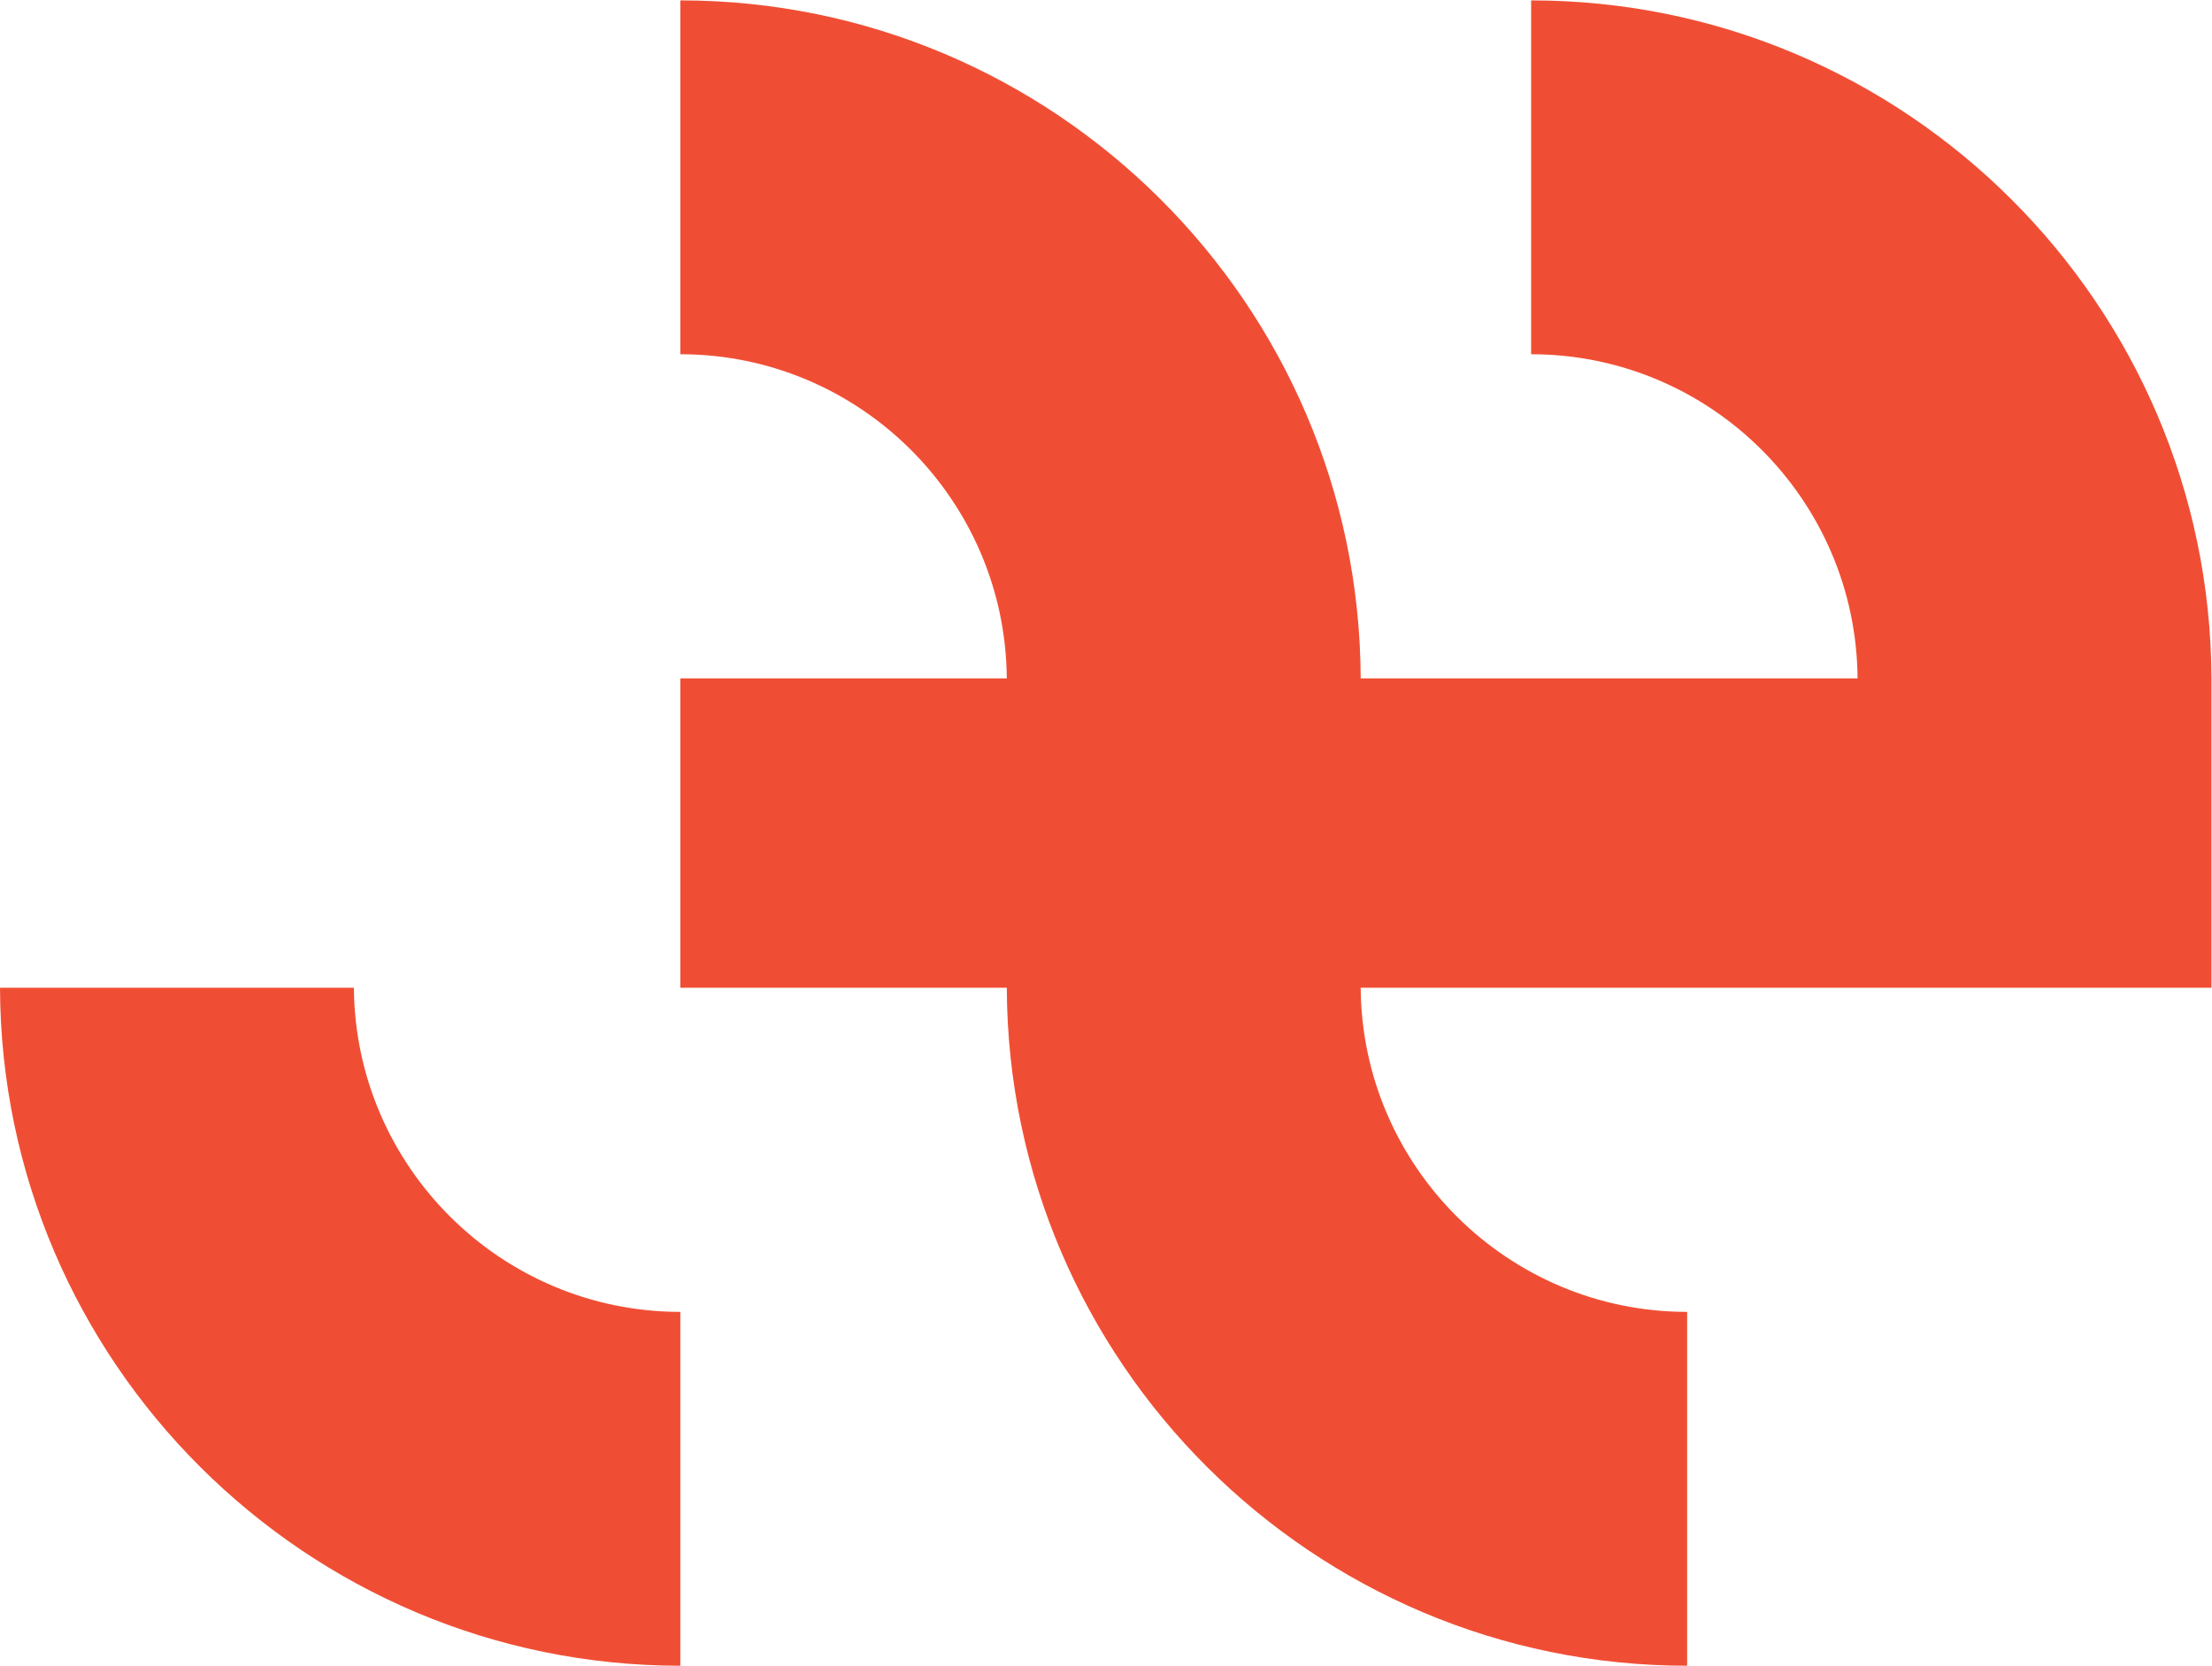
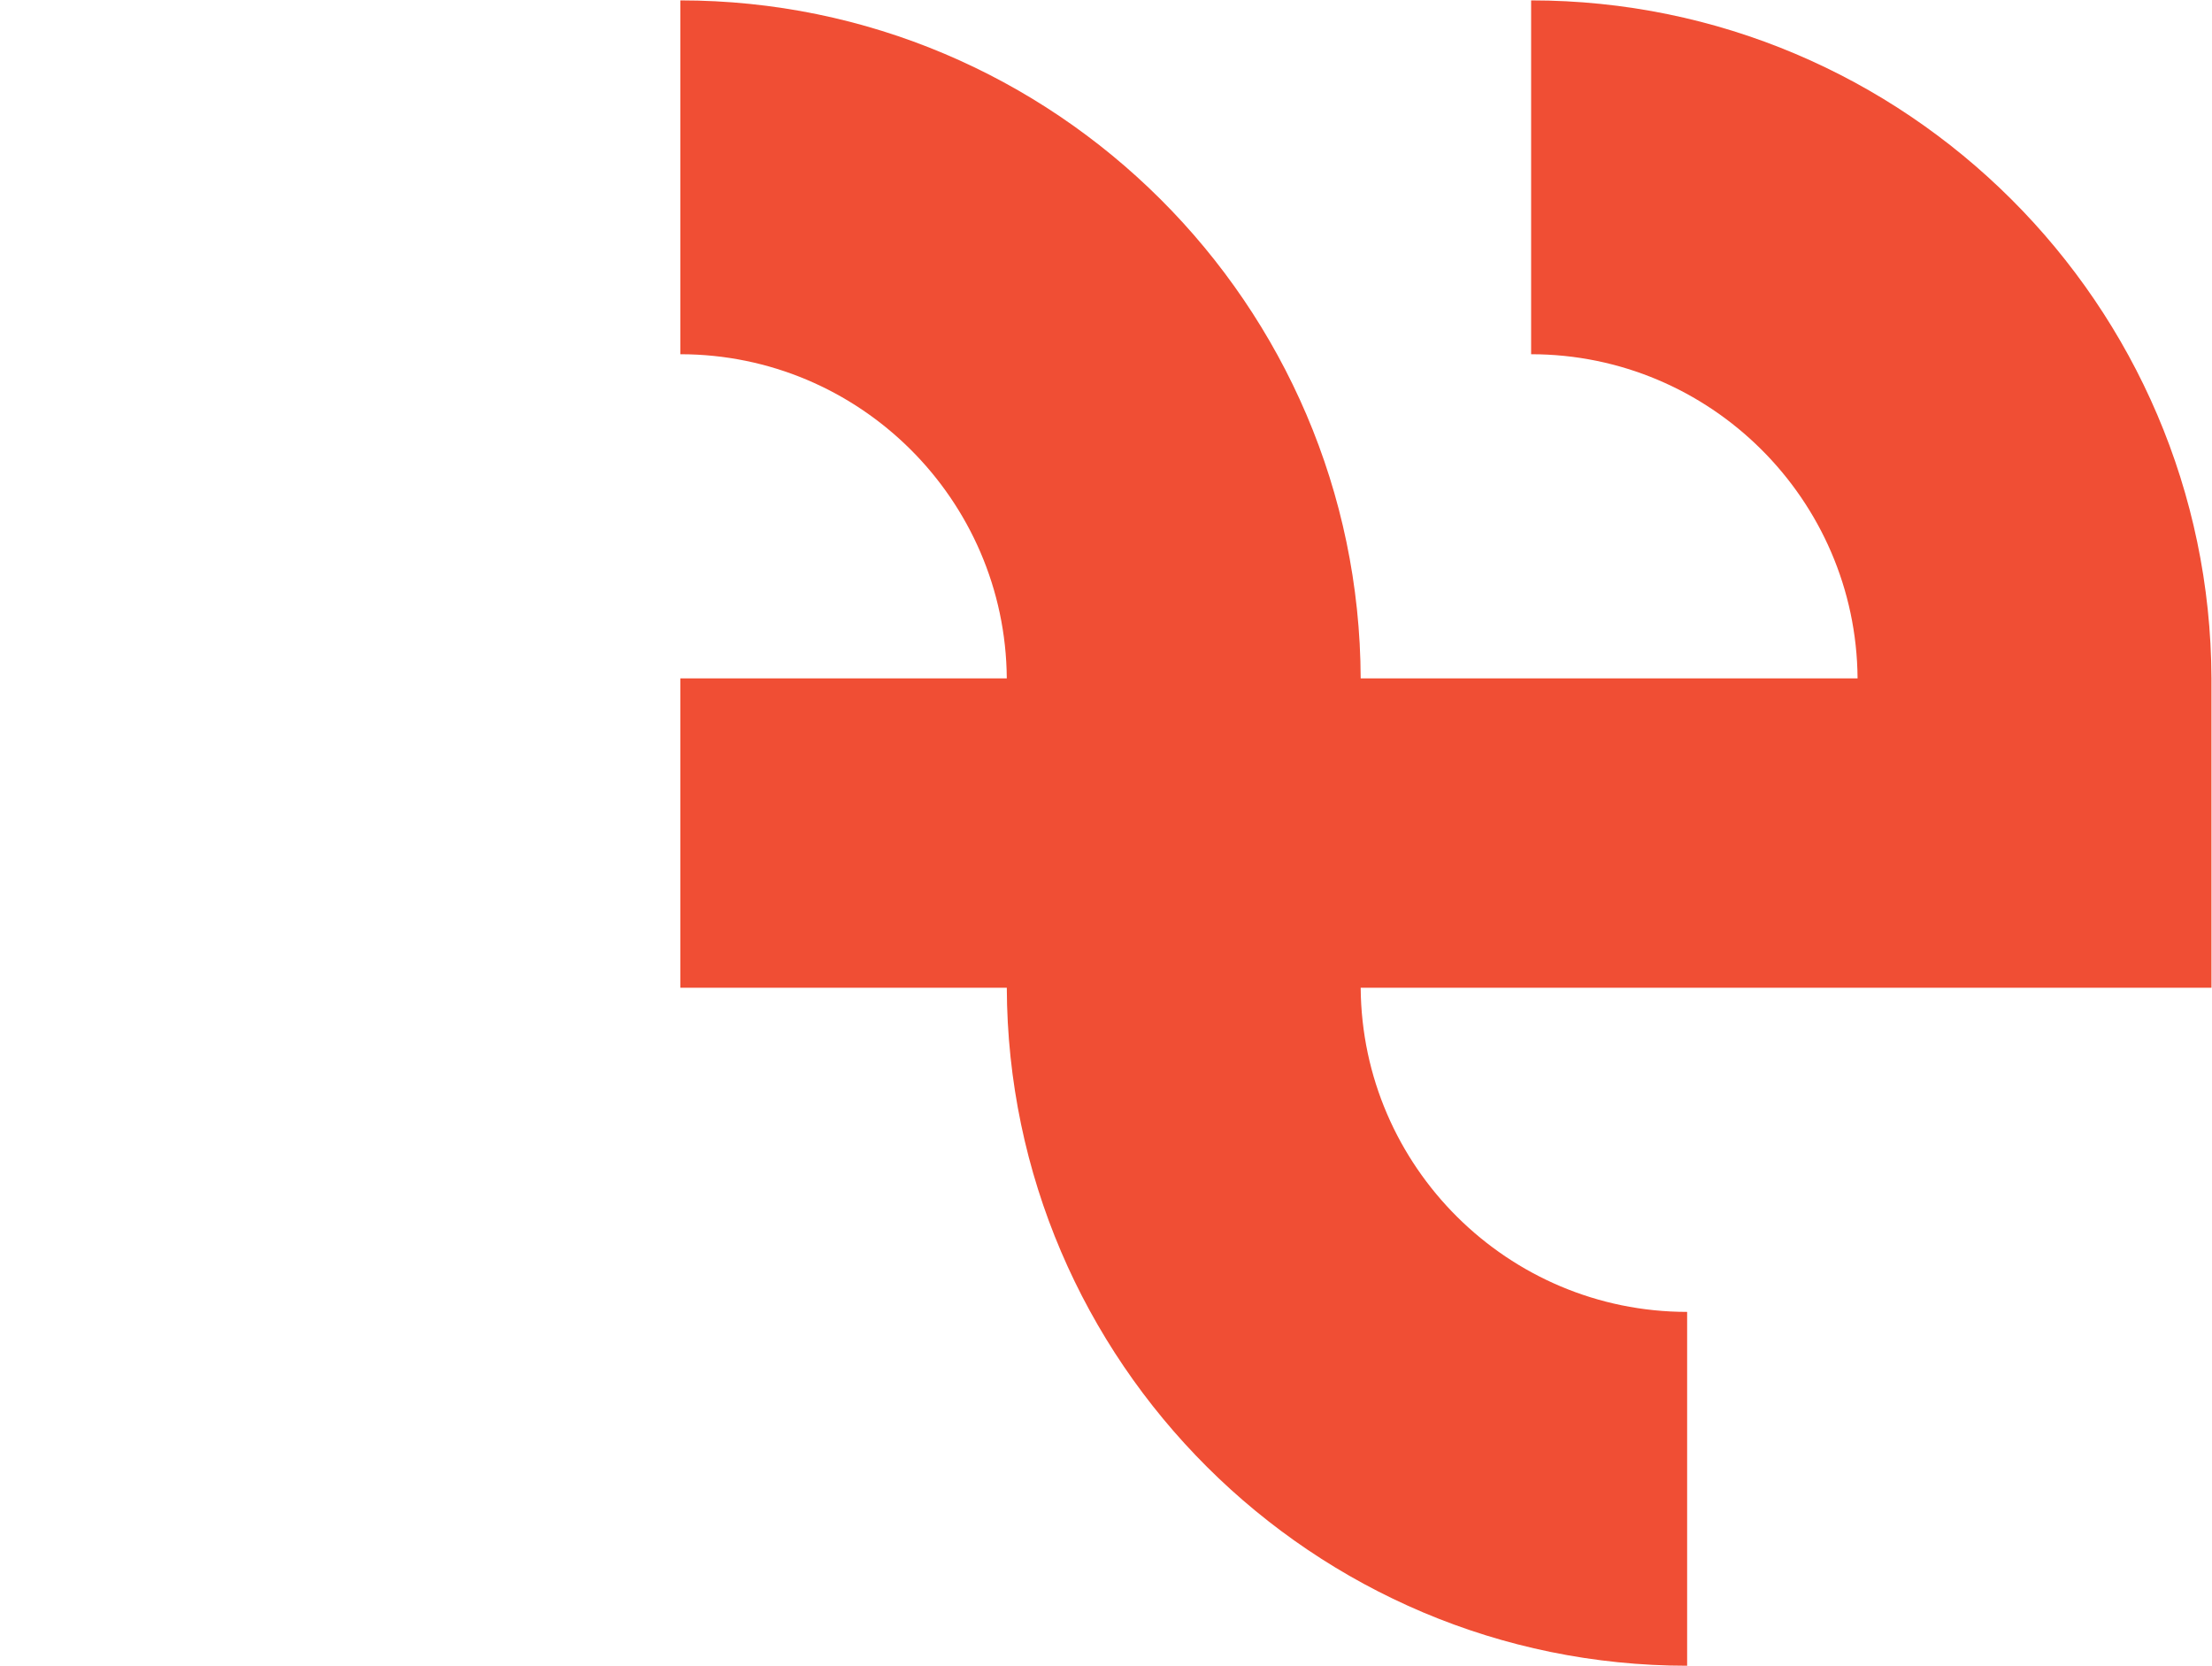
<svg xmlns="http://www.w3.org/2000/svg" xmlns:ns1="http://sodipodi.sourceforge.net/DTD/sodipodi-0.dtd" xmlns:ns2="http://www.inkscape.org/namespaces/inkscape" version="1.1" id="svg2" xml:space="preserve" width="177.44" height="133.627" viewBox="0 0 177.44 133.627" ns1:docname="Elementum-Energy-Symbol-POS_RGB.eps">
  <defs id="defs6" />
  <ns1:namedview pagecolor="#ffffff" bordercolor="#666666" borderopacity="1" objecttolerance="10" gridtolerance="10" guidetolerance="10" ns2:pageopacity="0" ns2:pageshadow="2" ns2:window-width="640" ns2:window-height="480" id="namedview4" />
  <g id="g10" ns2:groupmode="layer" ns2:label="ink_ext_XXXXXX" transform="matrix(1.333,0,0,-1.333,0,133.627)">
    <g id="g12" transform="scale(0.1)">
-       <path d="M 212.965,408.023 H 0 C 0.797,182.922 184.137,0.031 409.414,0 v 212.945 c -107.863,0.024 -195.66,87.399 -196.449,195.078" style="fill:#f04e34;fill-opacity:1;fill-rule:nonzero;stroke:none" id="path14" />
      <path d="m 1330.81,594.195 c -0.8,225.106 -184.14,407.995 -409.415,408.025 V 789.277 C 1029.25,789.246 1117.06,701.879 1117.85,594.195 H 818.828 C 818.031,819.301 634.691,1002.19 409.414,1002.22 V 789.277 C 517.27,789.246 605.074,701.879 605.863,594.195 H 409.414 V 408.023 H 605.867 C 606.66,182.922 790,0.031 1015.28,0 v 212.945 c -107.858,0.024 -195.663,87.399 -196.452,195.078 h 511.982 v 186.172" style="fill:#f04e34;fill-opacity:1;fill-rule:nonzero;stroke:none" id="path16" />
    </g>
  </g>
</svg>